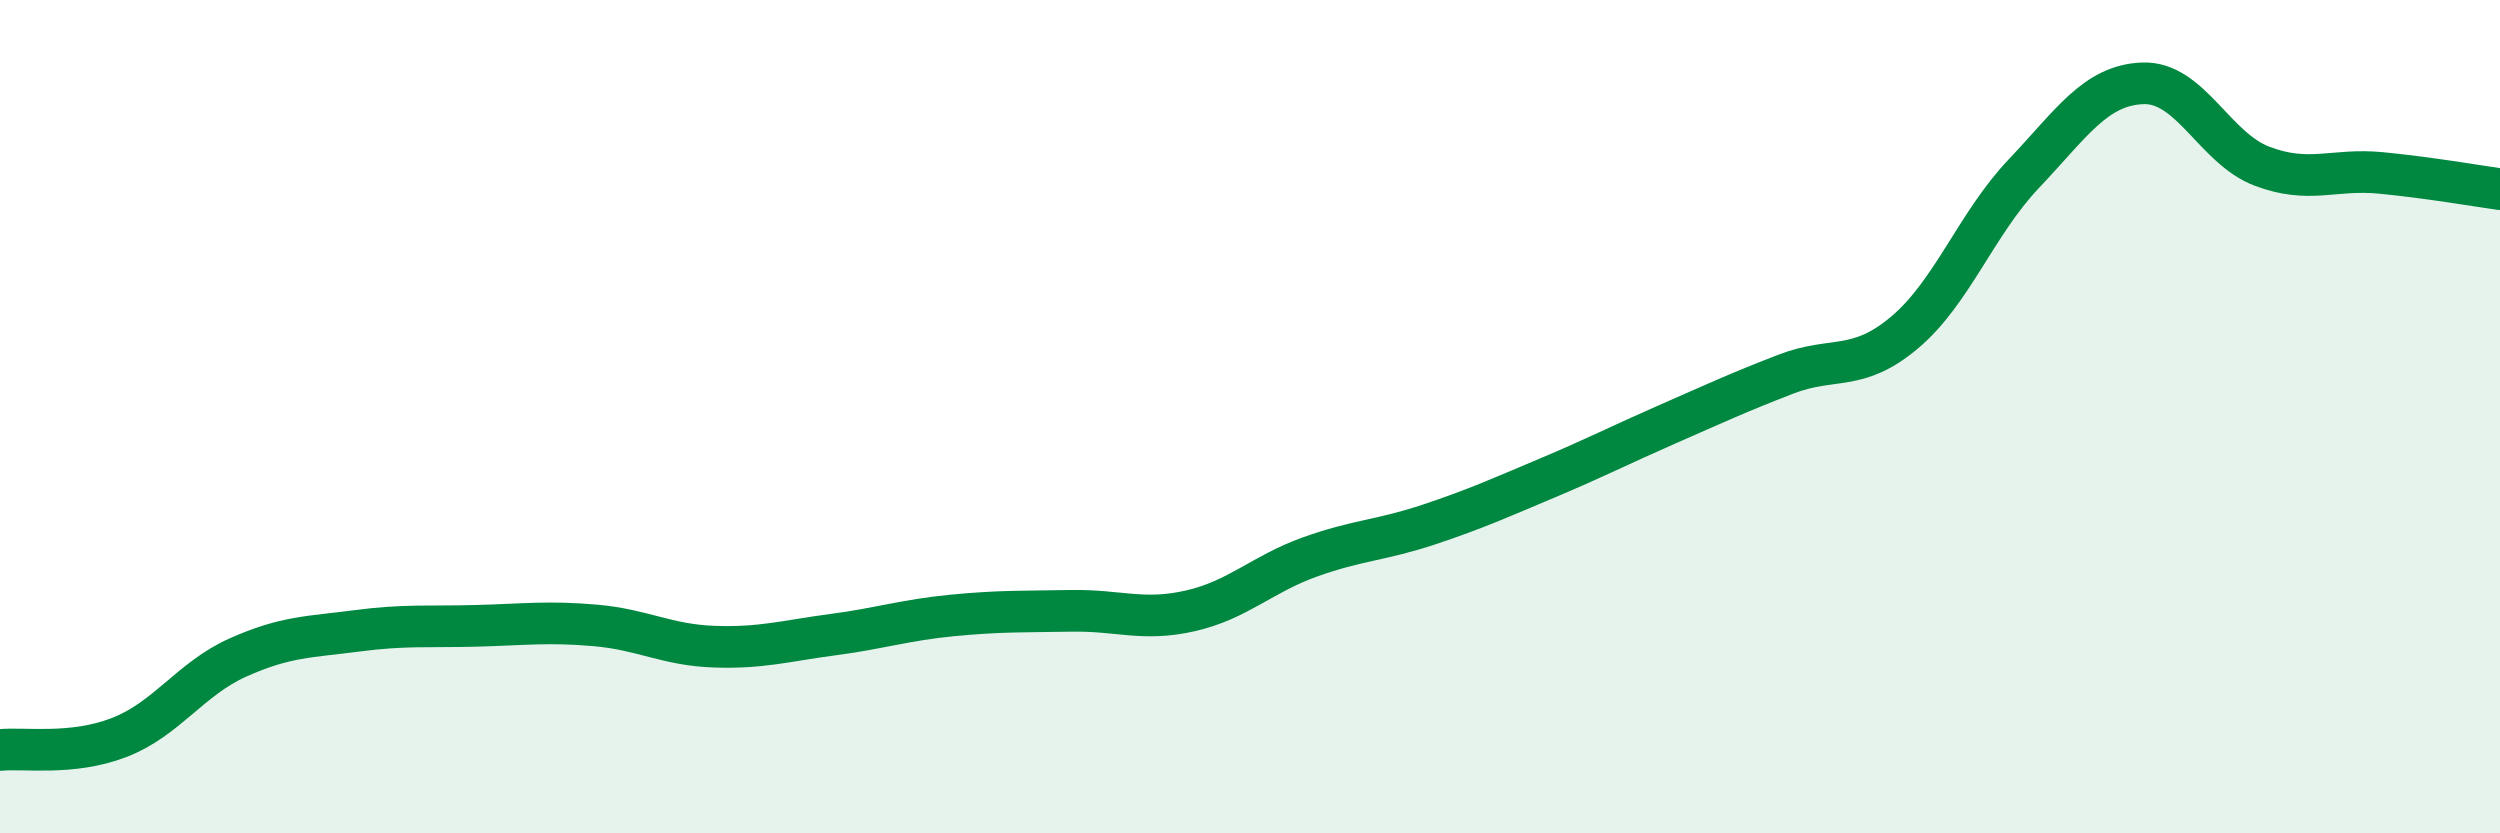
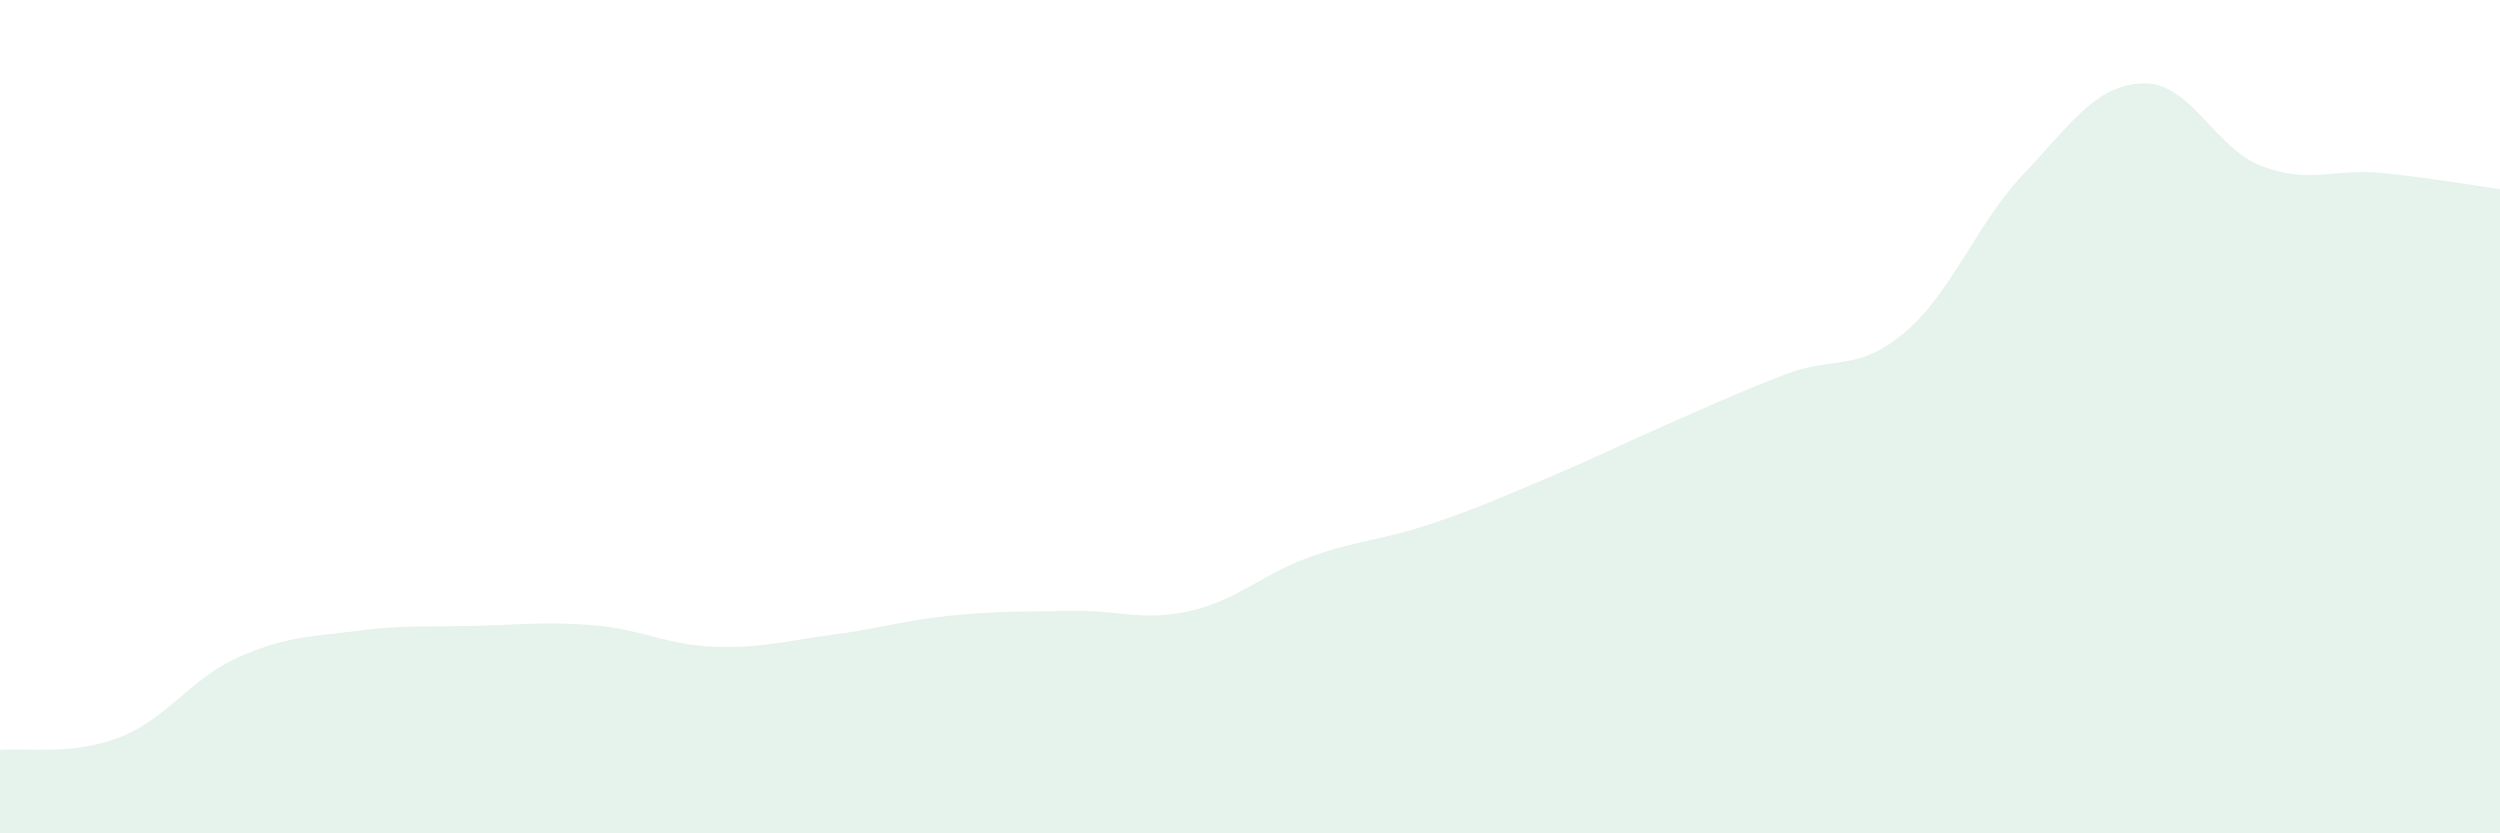
<svg xmlns="http://www.w3.org/2000/svg" width="60" height="20" viewBox="0 0 60 20">
  <path d="M 0,18 C 0.57,17.94 1.72,18.14 2.86,17.7 C 4,17.26 4.57,16.29 5.71,15.78 C 6.85,15.27 7.43,15.29 8.57,15.14 C 9.71,14.99 10.29,15.05 11.43,15.02 C 12.57,14.99 13.15,14.91 14.29,15.01 C 15.43,15.11 16,15.48 17.14,15.52 C 18.28,15.56 18.86,15.38 20,15.23 C 21.14,15.08 21.72,14.88 22.86,14.77 C 24,14.66 24.57,14.68 25.71,14.66 C 26.85,14.64 27.43,14.92 28.57,14.66 C 29.71,14.4 30.29,13.78 31.43,13.37 C 32.57,12.96 33.15,12.97 34.29,12.59 C 35.43,12.21 36,11.95 37.14,11.47 C 38.28,10.99 38.86,10.69 40,10.19 C 41.14,9.69 41.72,9.42 42.86,8.98 C 44,8.54 44.57,8.94 45.71,7.98 C 46.85,7.02 47.43,5.37 48.57,4.17 C 49.71,2.97 50.29,2.04 51.43,2 C 52.57,1.96 53.15,3.56 54.29,3.99 C 55.43,4.42 56,4.04 57.14,4.15 C 58.28,4.26 59.43,4.46 60,4.54L60 20L0 20Z" fill="#008740" opacity="0.1" stroke-linecap="round" stroke-linejoin="round" />
-   <path d="M 0,18 C 0.57,17.94 1.72,18.14 2.86,17.7 C 4,17.26 4.57,16.29 5.71,15.78 C 6.85,15.27 7.43,15.29 8.57,15.14 C 9.71,14.99 10.29,15.05 11.43,15.02 C 12.57,14.99 13.15,14.91 14.29,15.01 C 15.43,15.11 16,15.48 17.14,15.52 C 18.28,15.56 18.86,15.38 20,15.23 C 21.14,15.08 21.72,14.88 22.86,14.77 C 24,14.66 24.57,14.68 25.71,14.66 C 26.85,14.64 27.43,14.92 28.57,14.66 C 29.71,14.4 30.29,13.78 31.43,13.37 C 32.57,12.96 33.15,12.97 34.29,12.59 C 35.43,12.21 36,11.95 37.14,11.47 C 38.28,10.99 38.86,10.69 40,10.19 C 41.14,9.69 41.72,9.42 42.86,8.98 C 44,8.54 44.57,8.94 45.71,7.98 C 46.85,7.02 47.43,5.37 48.57,4.17 C 49.71,2.97 50.29,2.04 51.43,2 C 52.57,1.96 53.15,3.56 54.29,3.99 C 55.43,4.42 56,4.04 57.14,4.15 C 58.28,4.26 59.43,4.46 60,4.54" stroke="#008740" stroke-width="1" fill="none" stroke-linecap="round" stroke-linejoin="round" />
</svg>